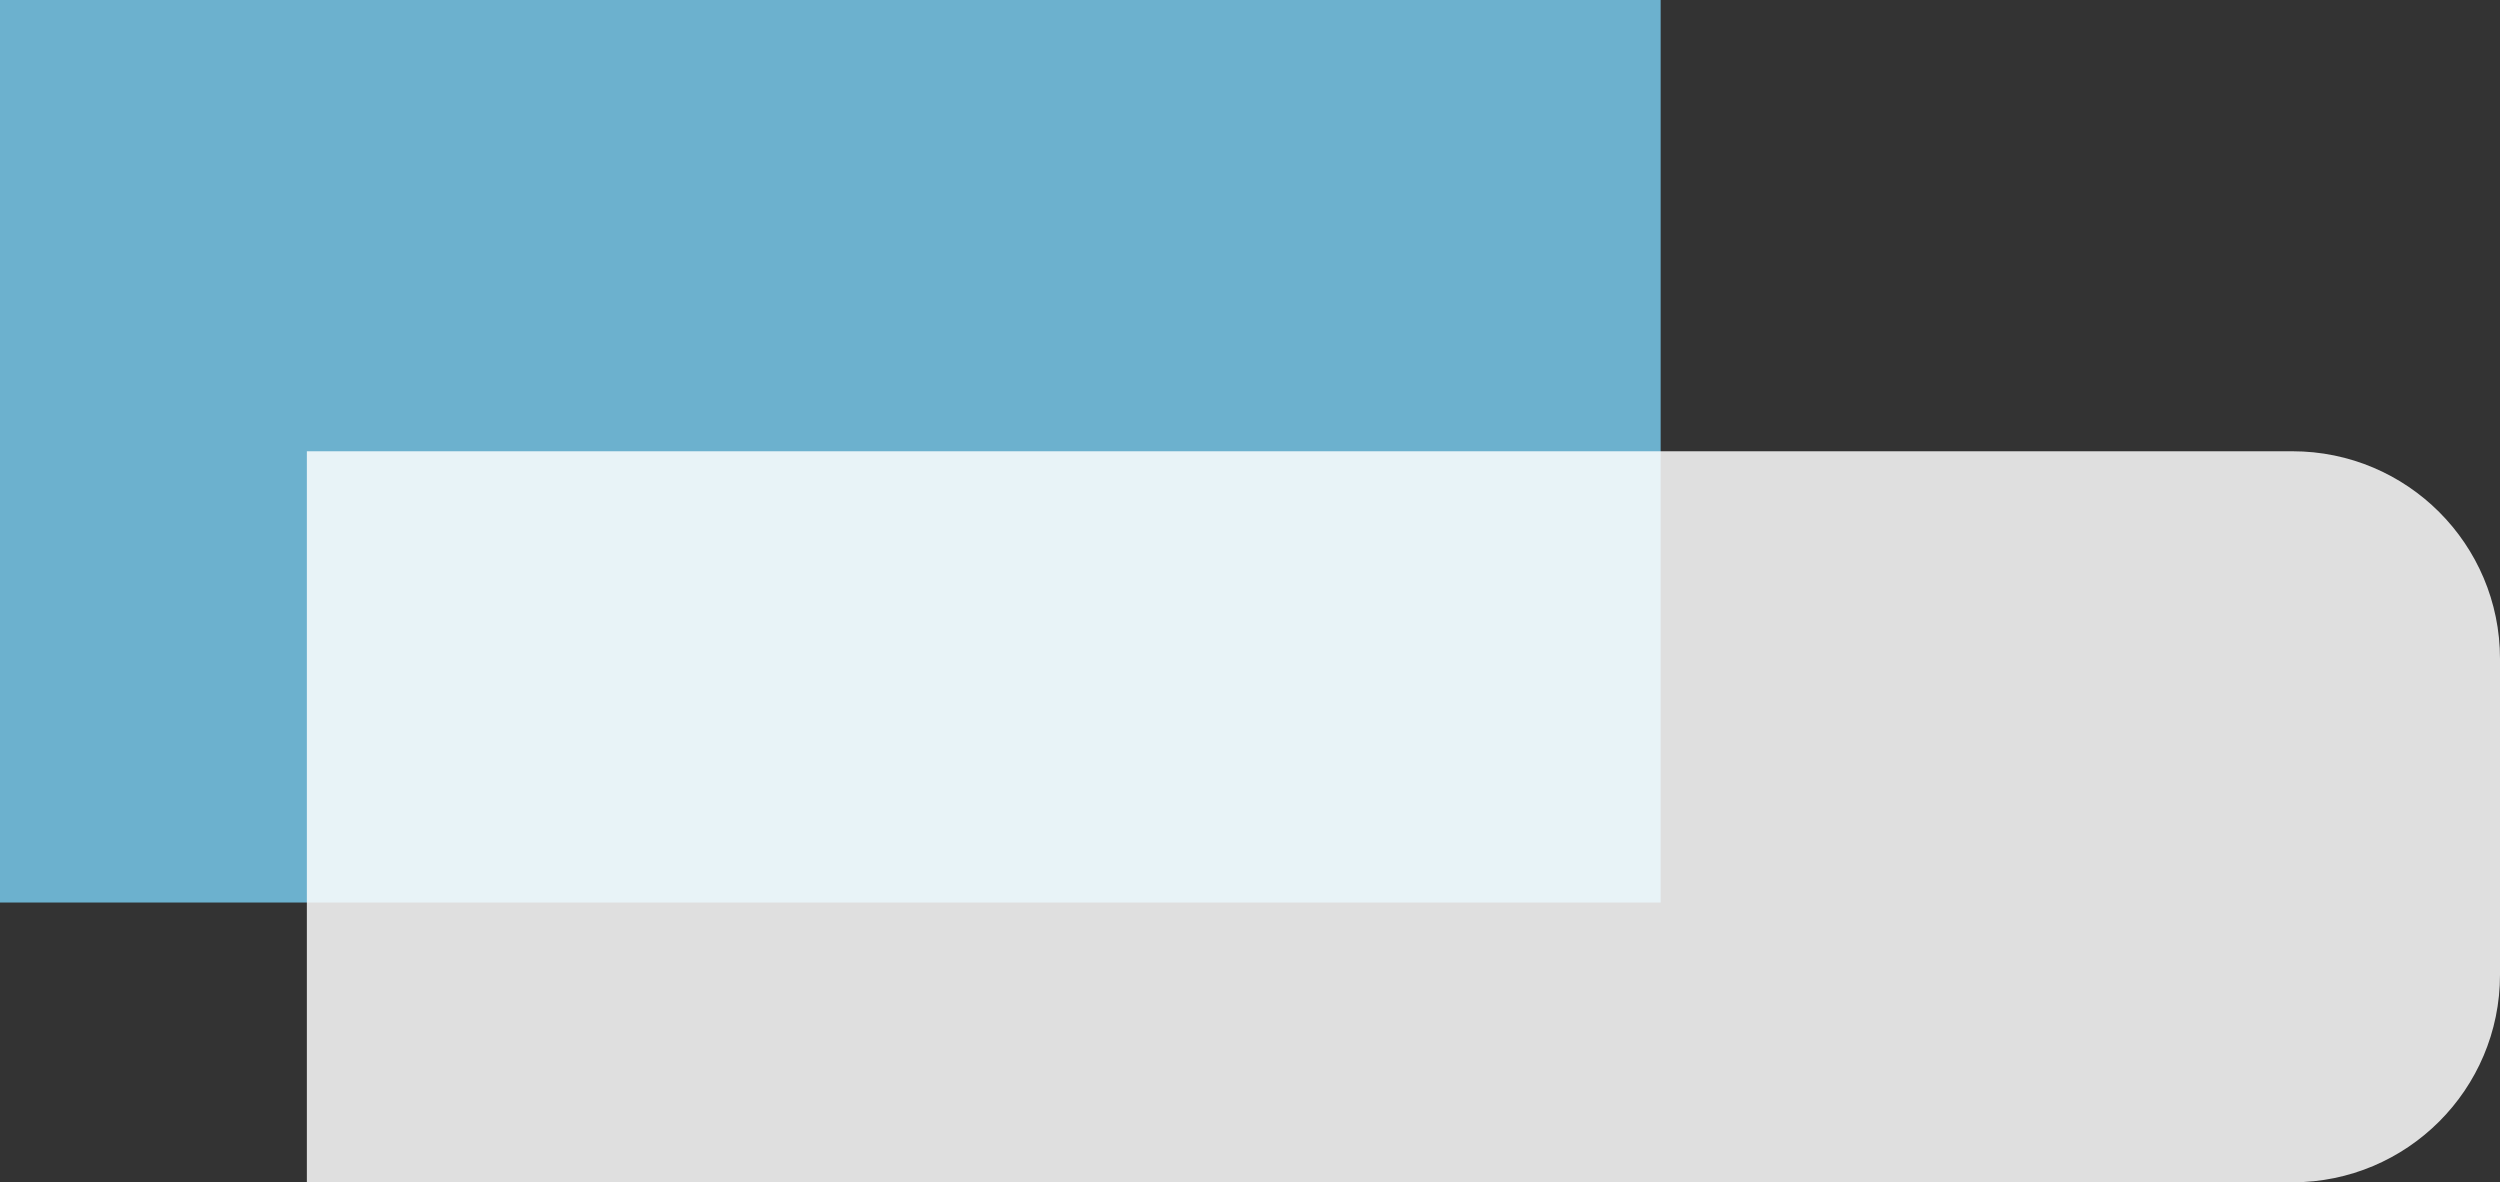
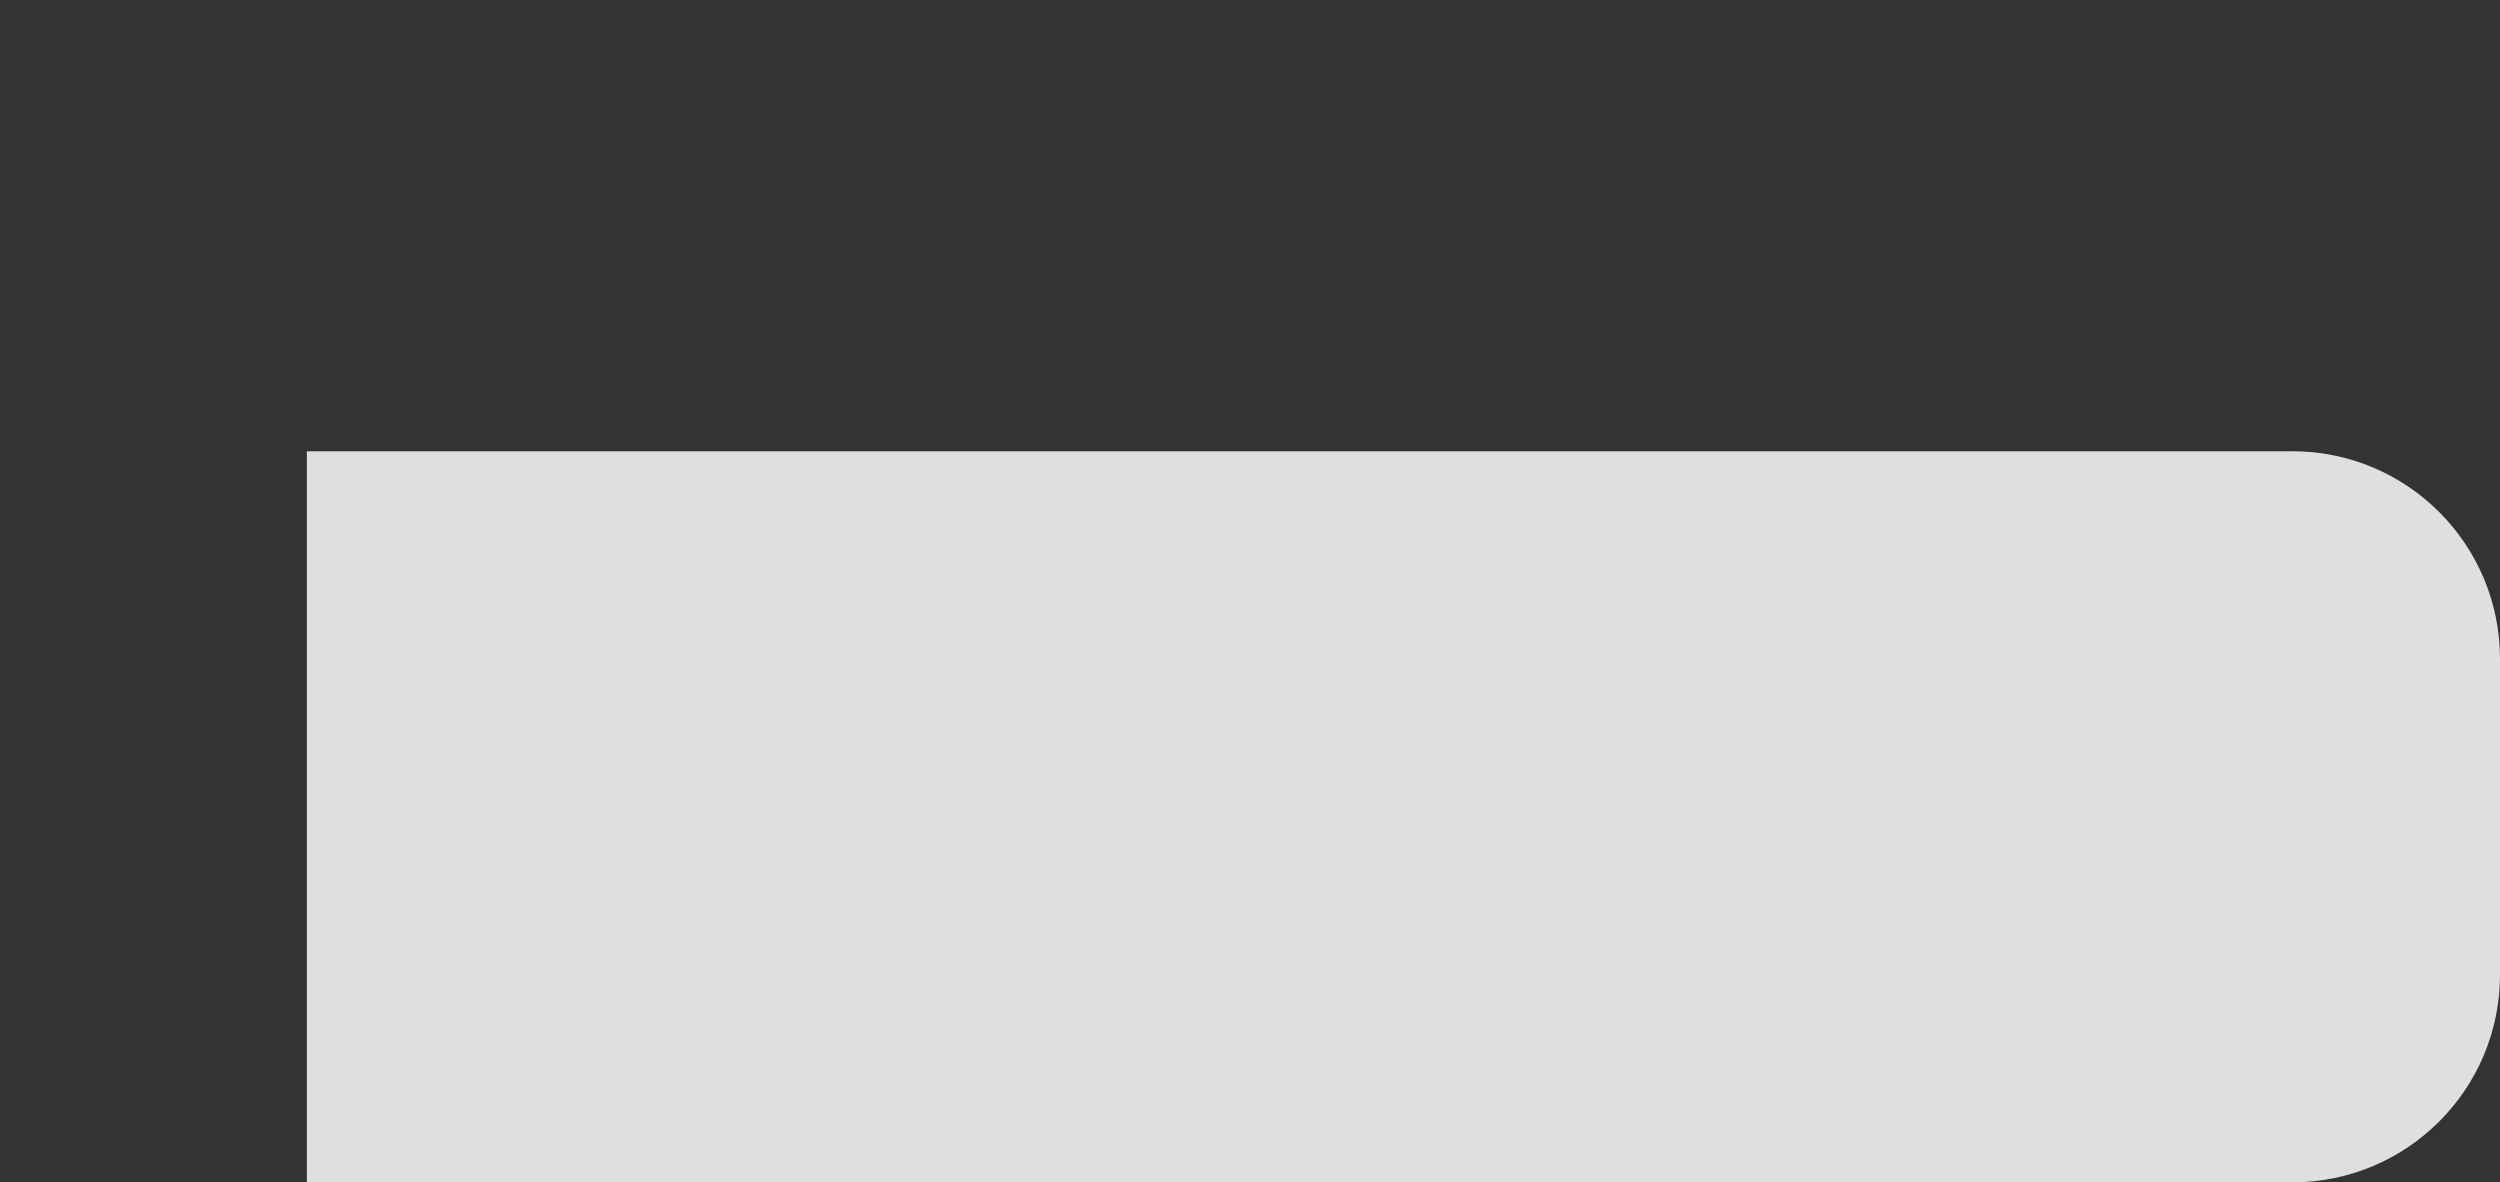
<svg xmlns="http://www.w3.org/2000/svg" width="277" height="131" viewBox="0 0 277 131" fill="none">
  <rect x="0" y="0" width="277" height="131" fill="#333333" stroke="none" />
-   <rect width="184" height="100" fill="#6CB1CE" />
  <path d="M277 73C277 60.297 266.703 50 254 50H34V131H254C266.703 131 277 120.703 277 108V73Z" fill="white" fill-opacity="0.84" />
</svg>